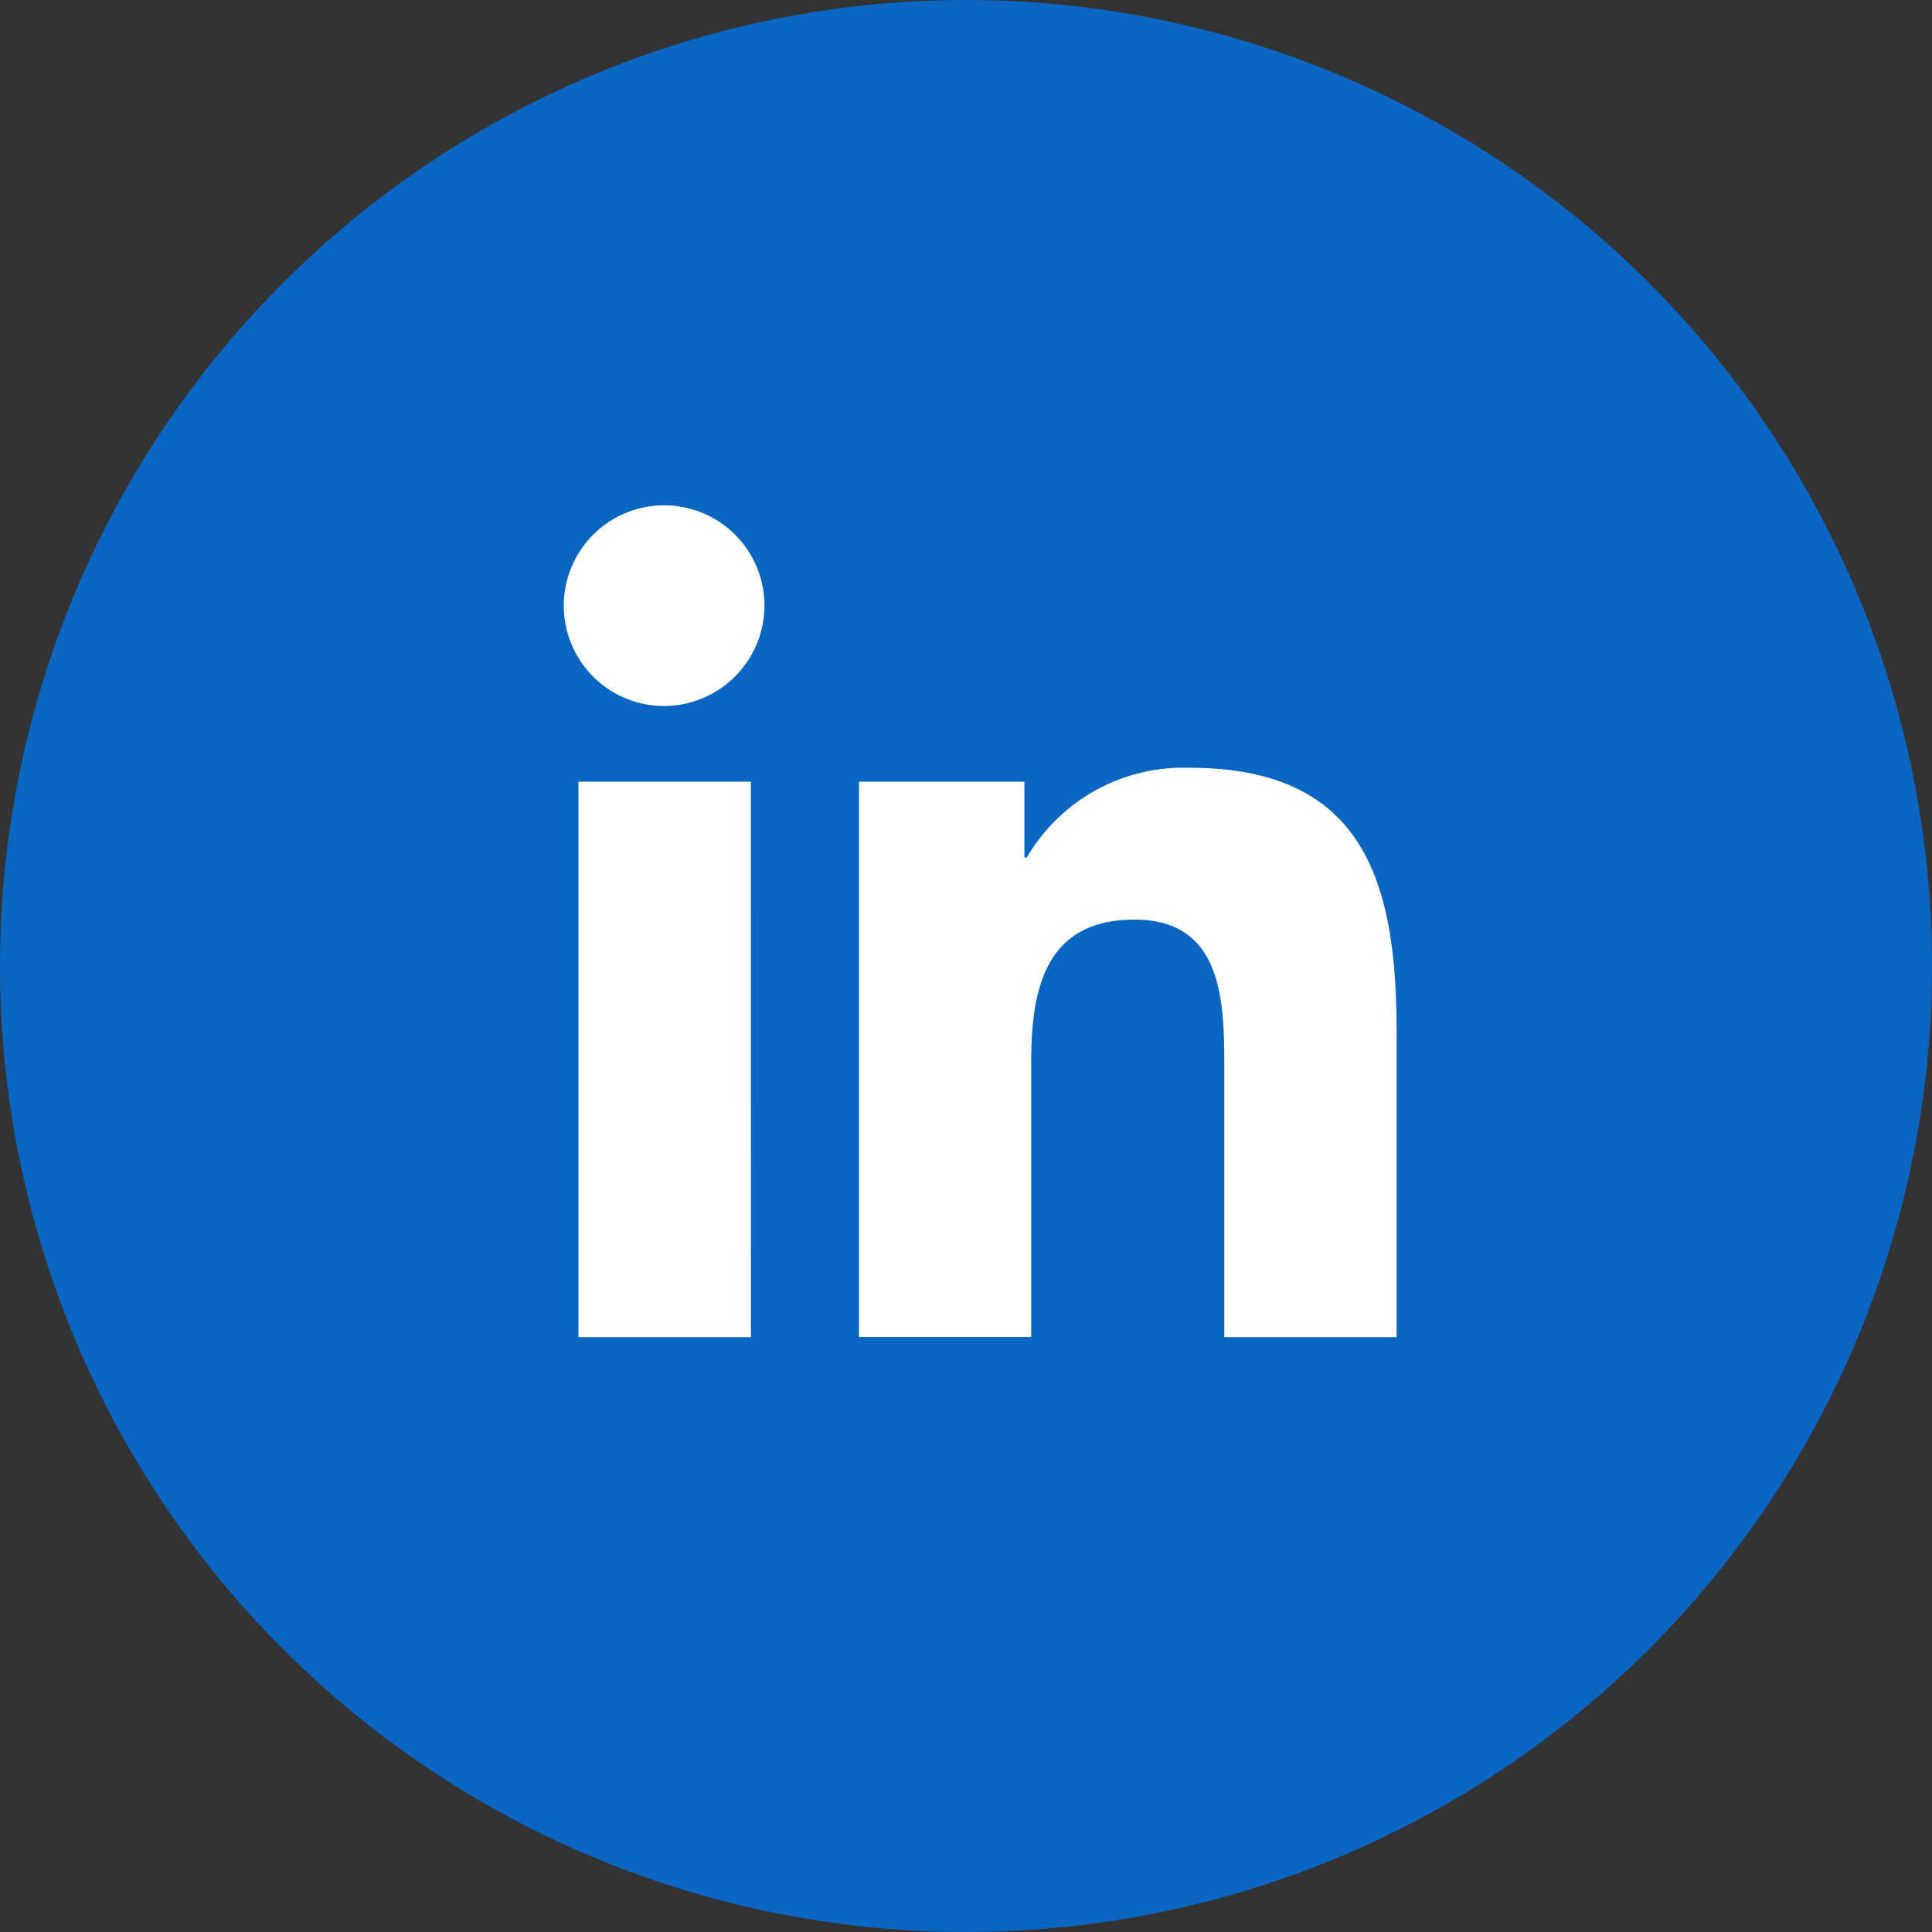
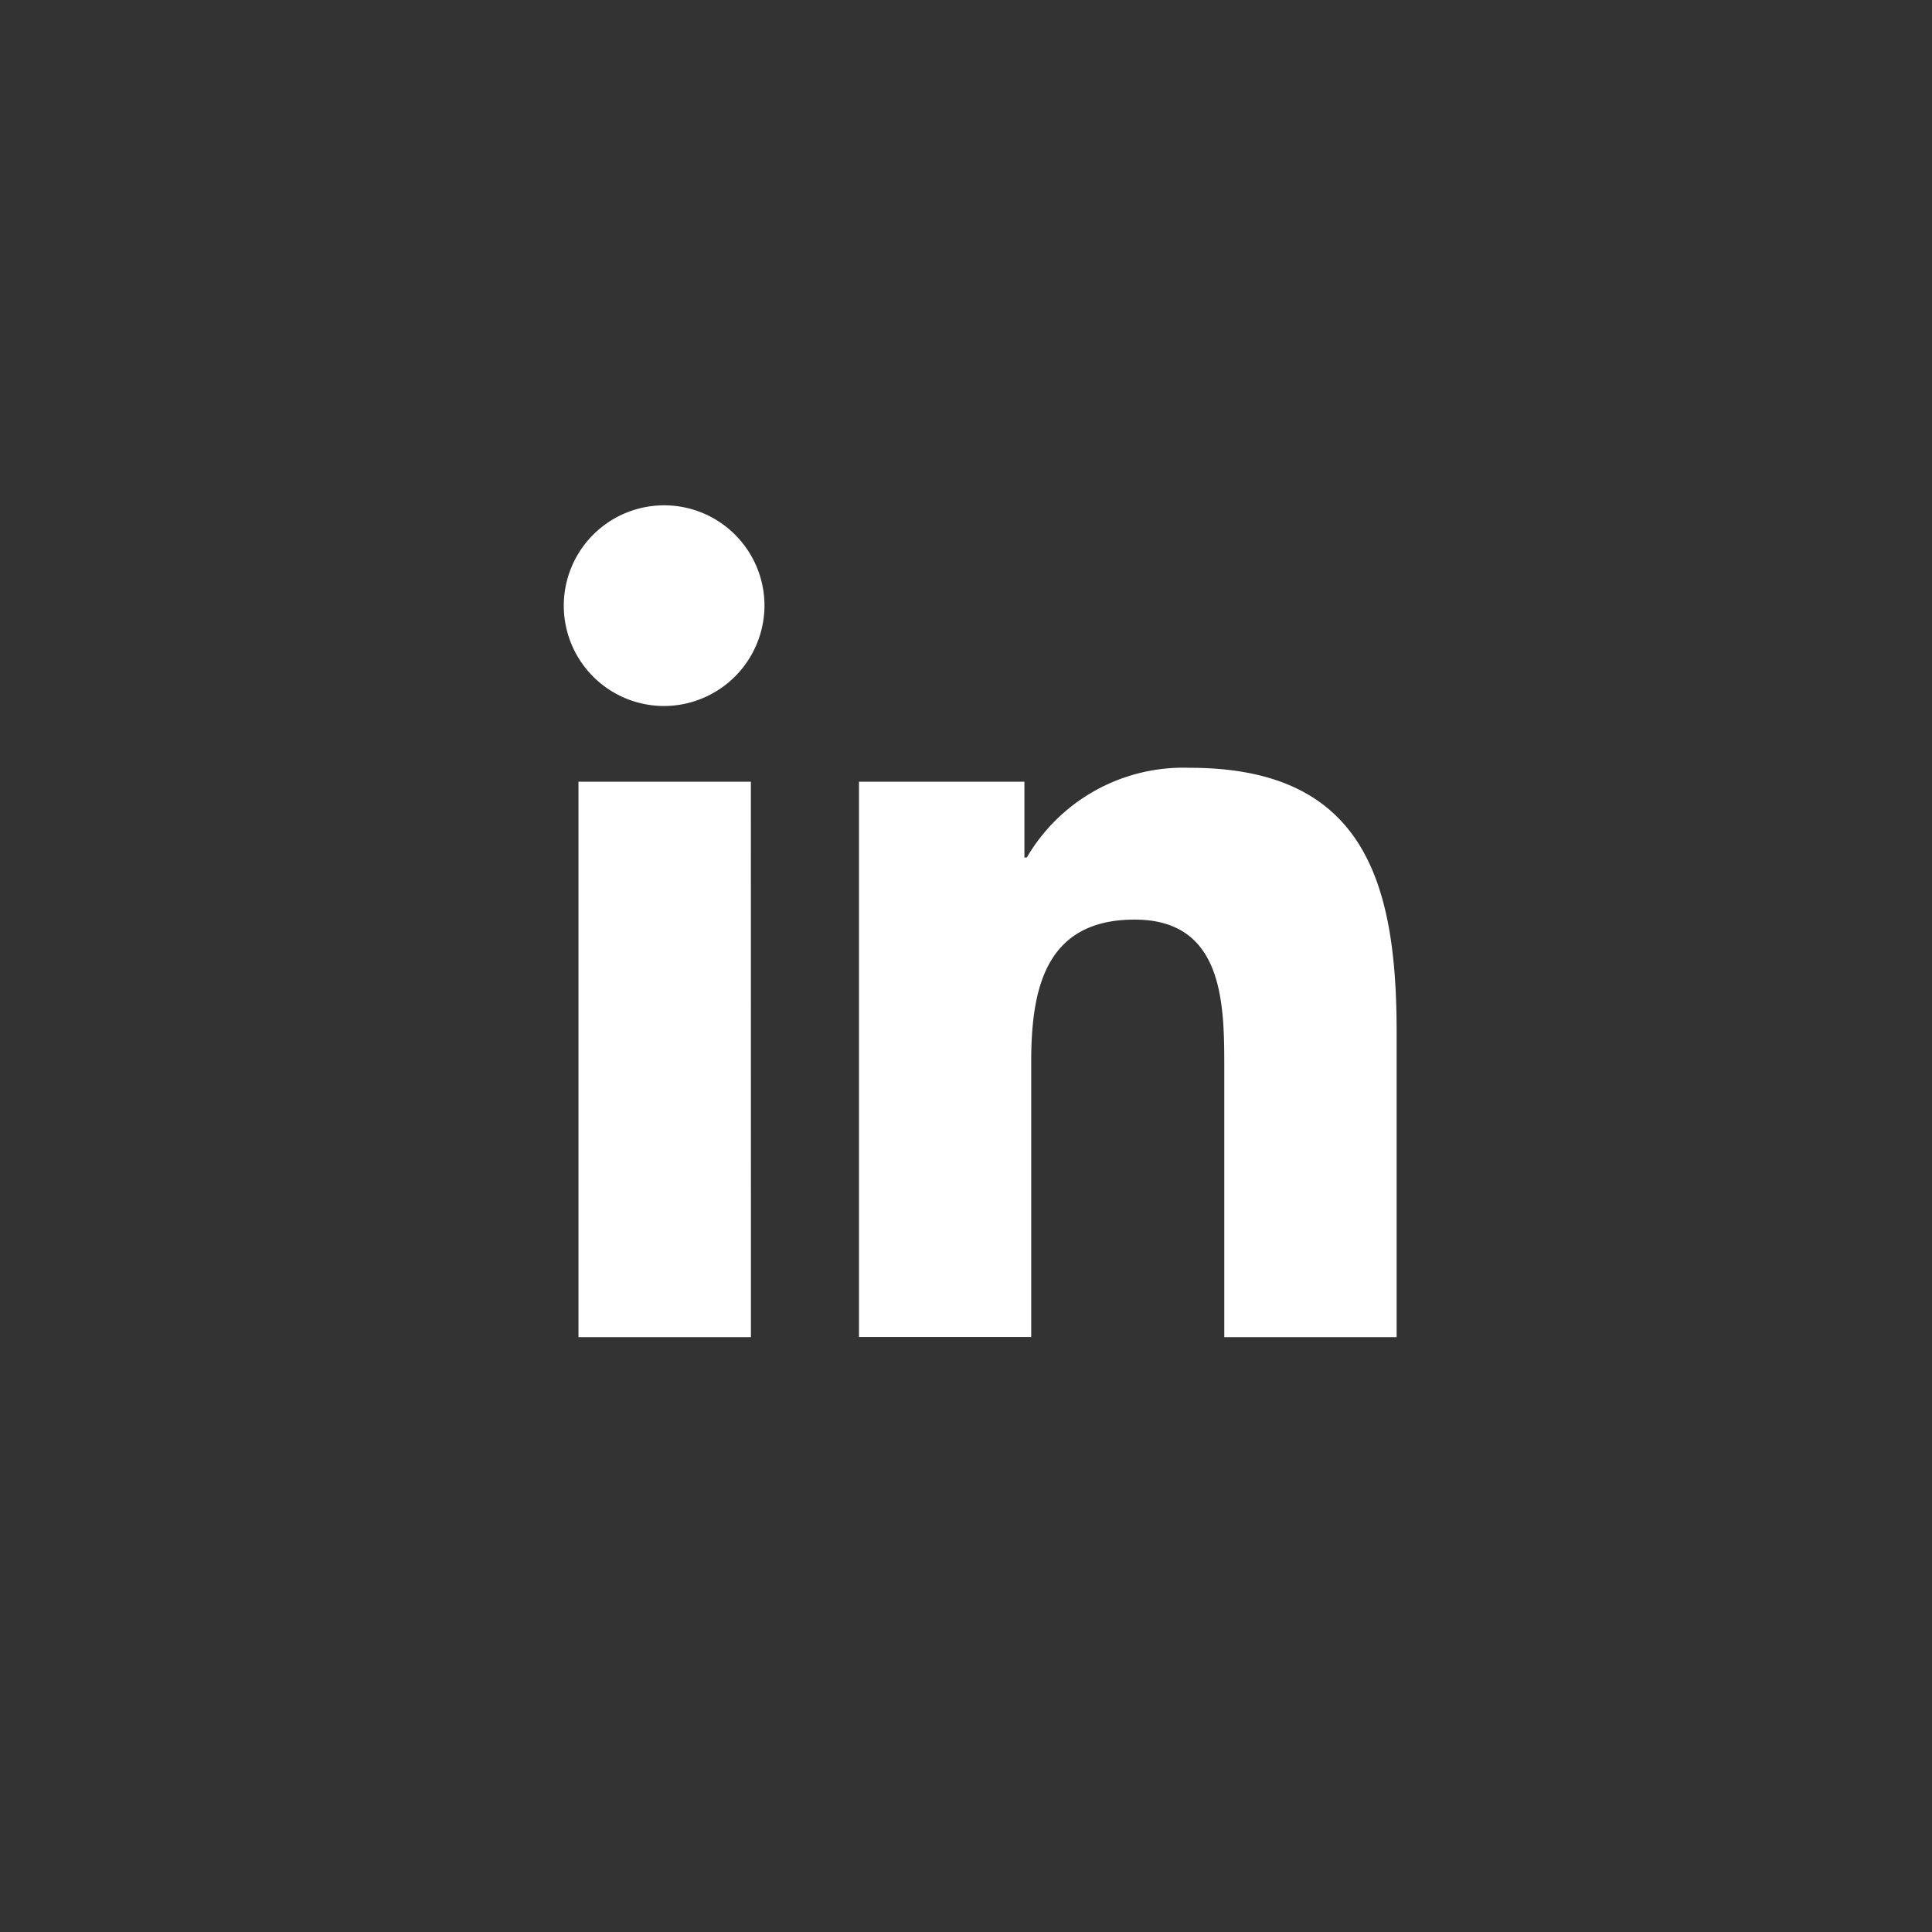
<svg xmlns="http://www.w3.org/2000/svg" width="65" height="65" viewBox="0 0 65 65">
  <rect x="0" y="0" width="65" height="65" fill="#333333" stroke="none" />
  <g transform="translate(-737 -6696)">
-     <circle cx="32.5" cy="32.5" r="32.5" transform="translate(737 6696)" fill="#0a66c2" />
    <path d="M6.264,27.987H.462V9.3h5.8ZM3.36,6.753a3.376,3.376,0,1,1,3.36-3.392A3.389,3.389,0,0,1,3.36,6.753ZM27.98,27.987h-5.79v-9.1c0-2.168-.044-4.948-3.017-4.948-3.017,0-3.479,2.355-3.479,4.791v9.252H9.9V9.3h5.565v2.549h.081a6.1,6.1,0,0,1,5.49-3.017c5.872,0,6.952,3.867,6.952,8.889V27.987Z" transform="translate(756 6713)" fill="#fff" />
  </g>
</svg>